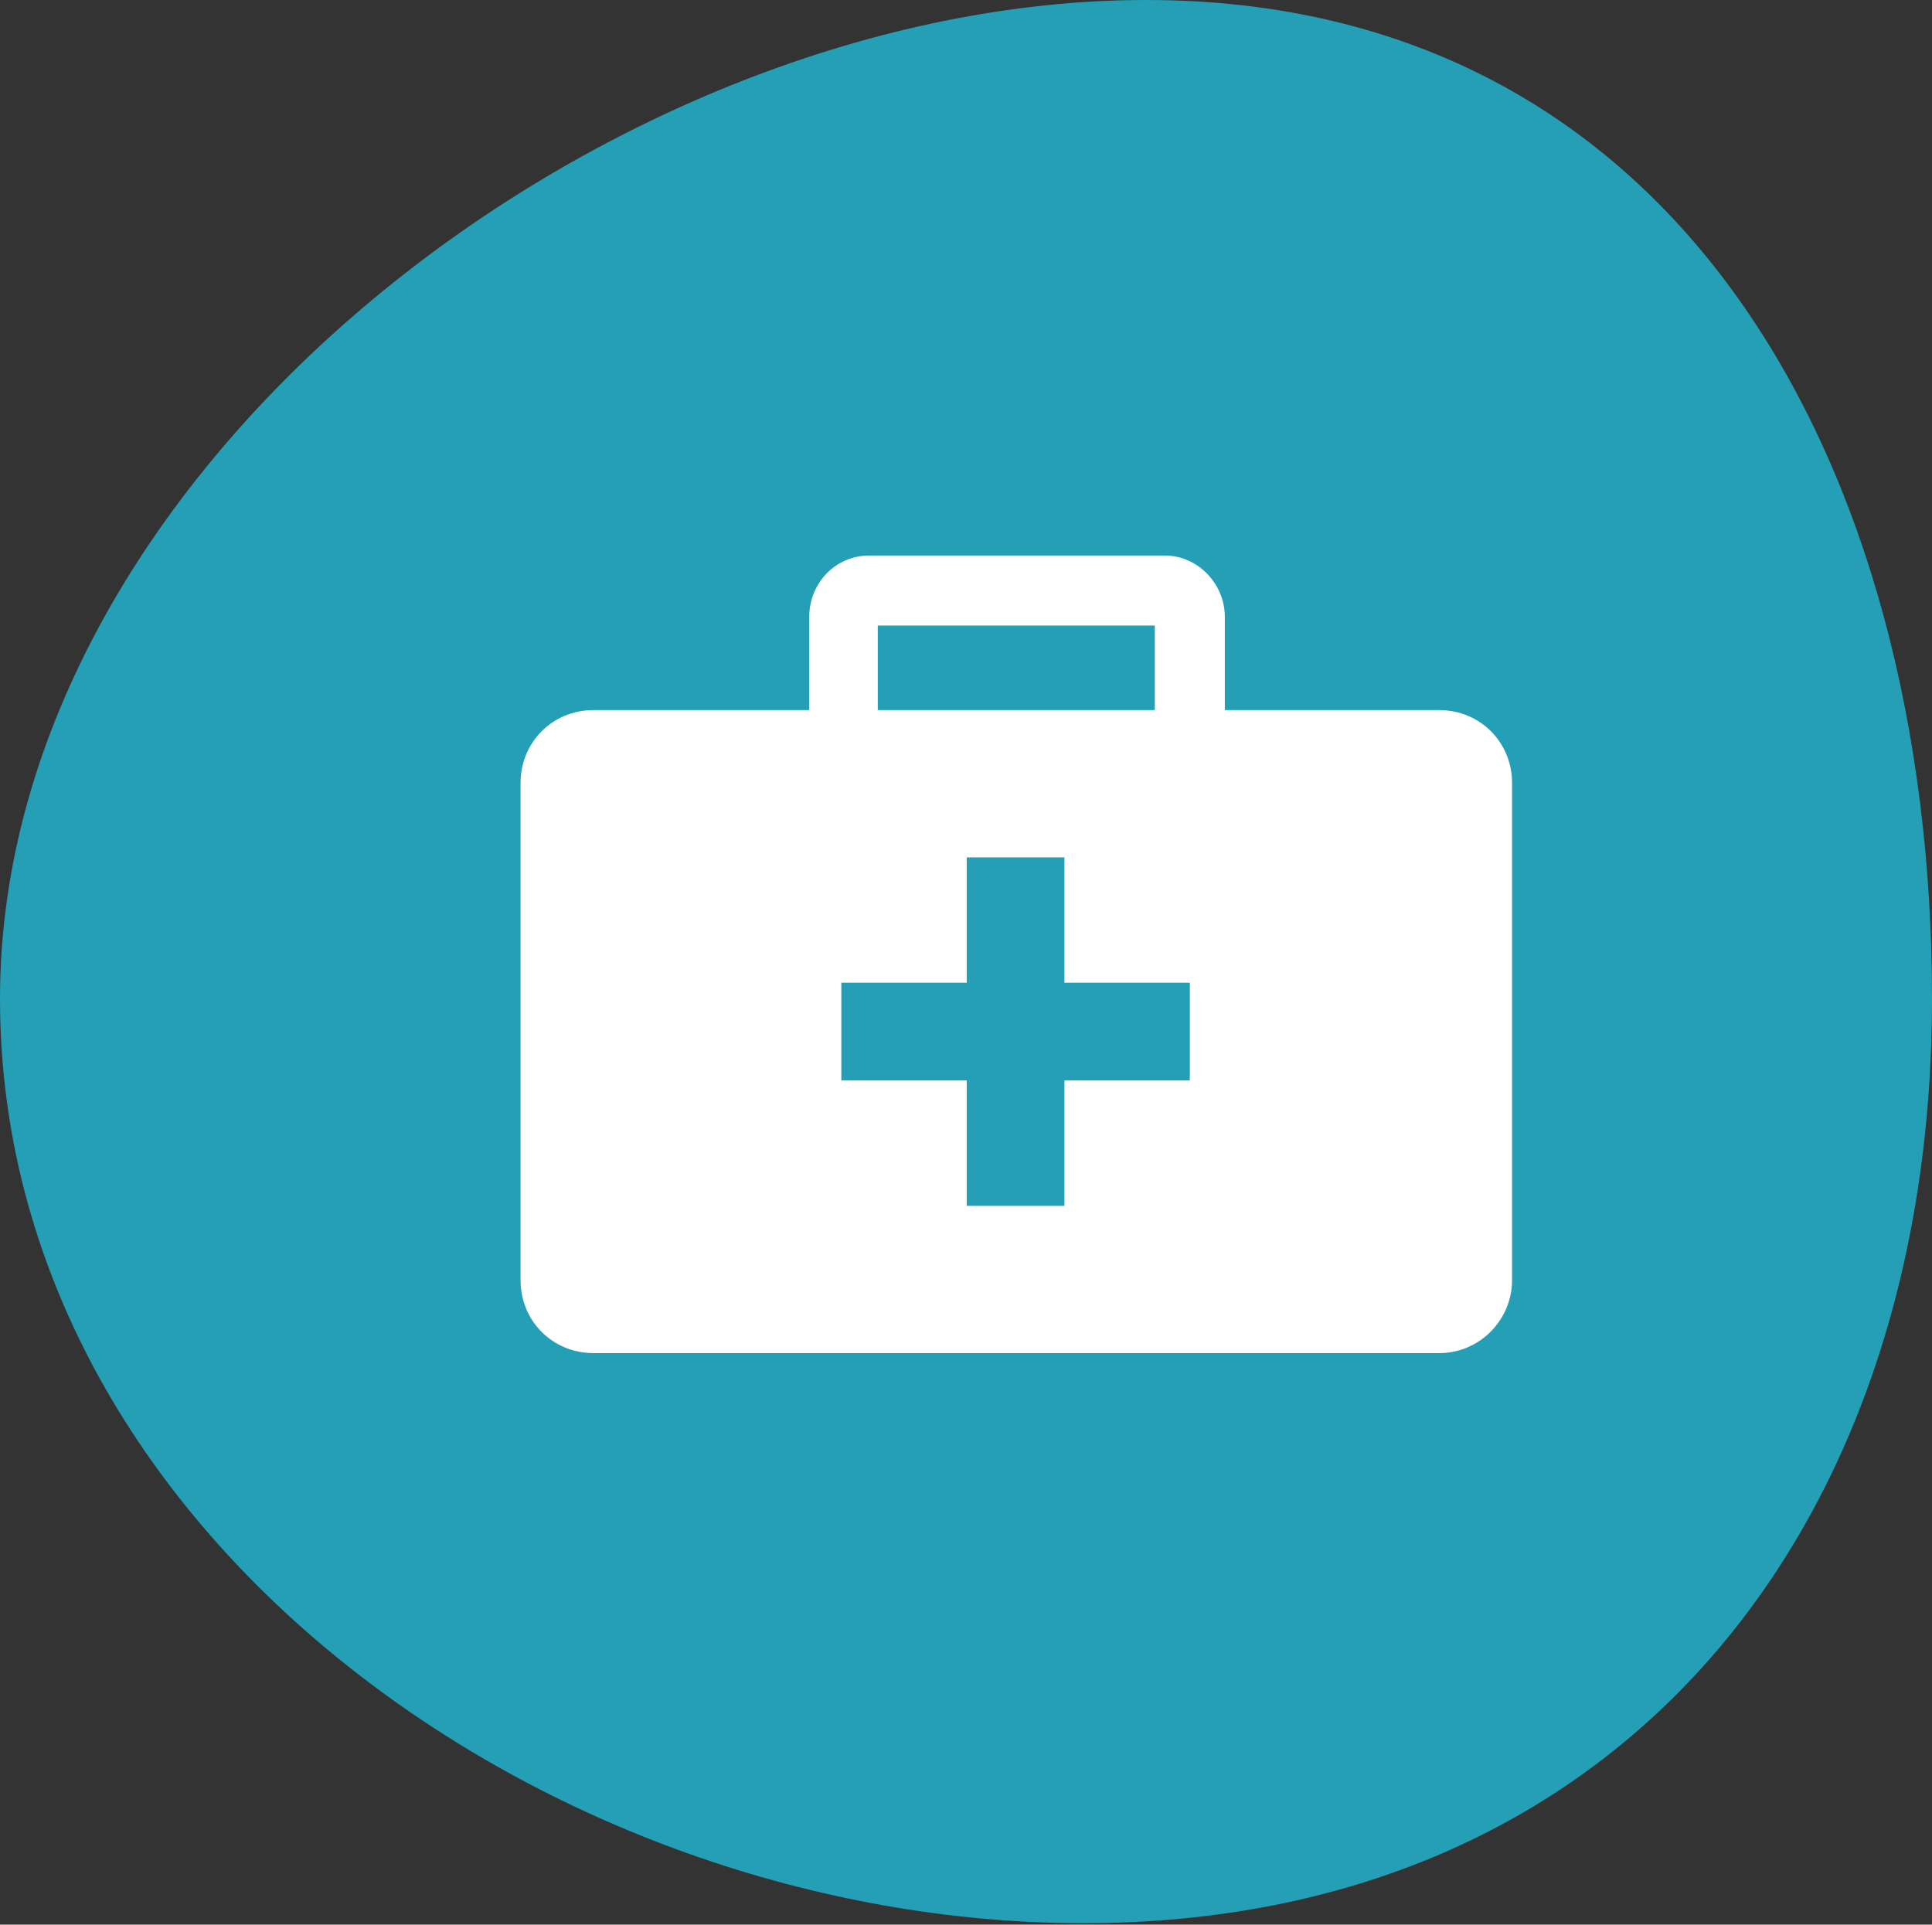
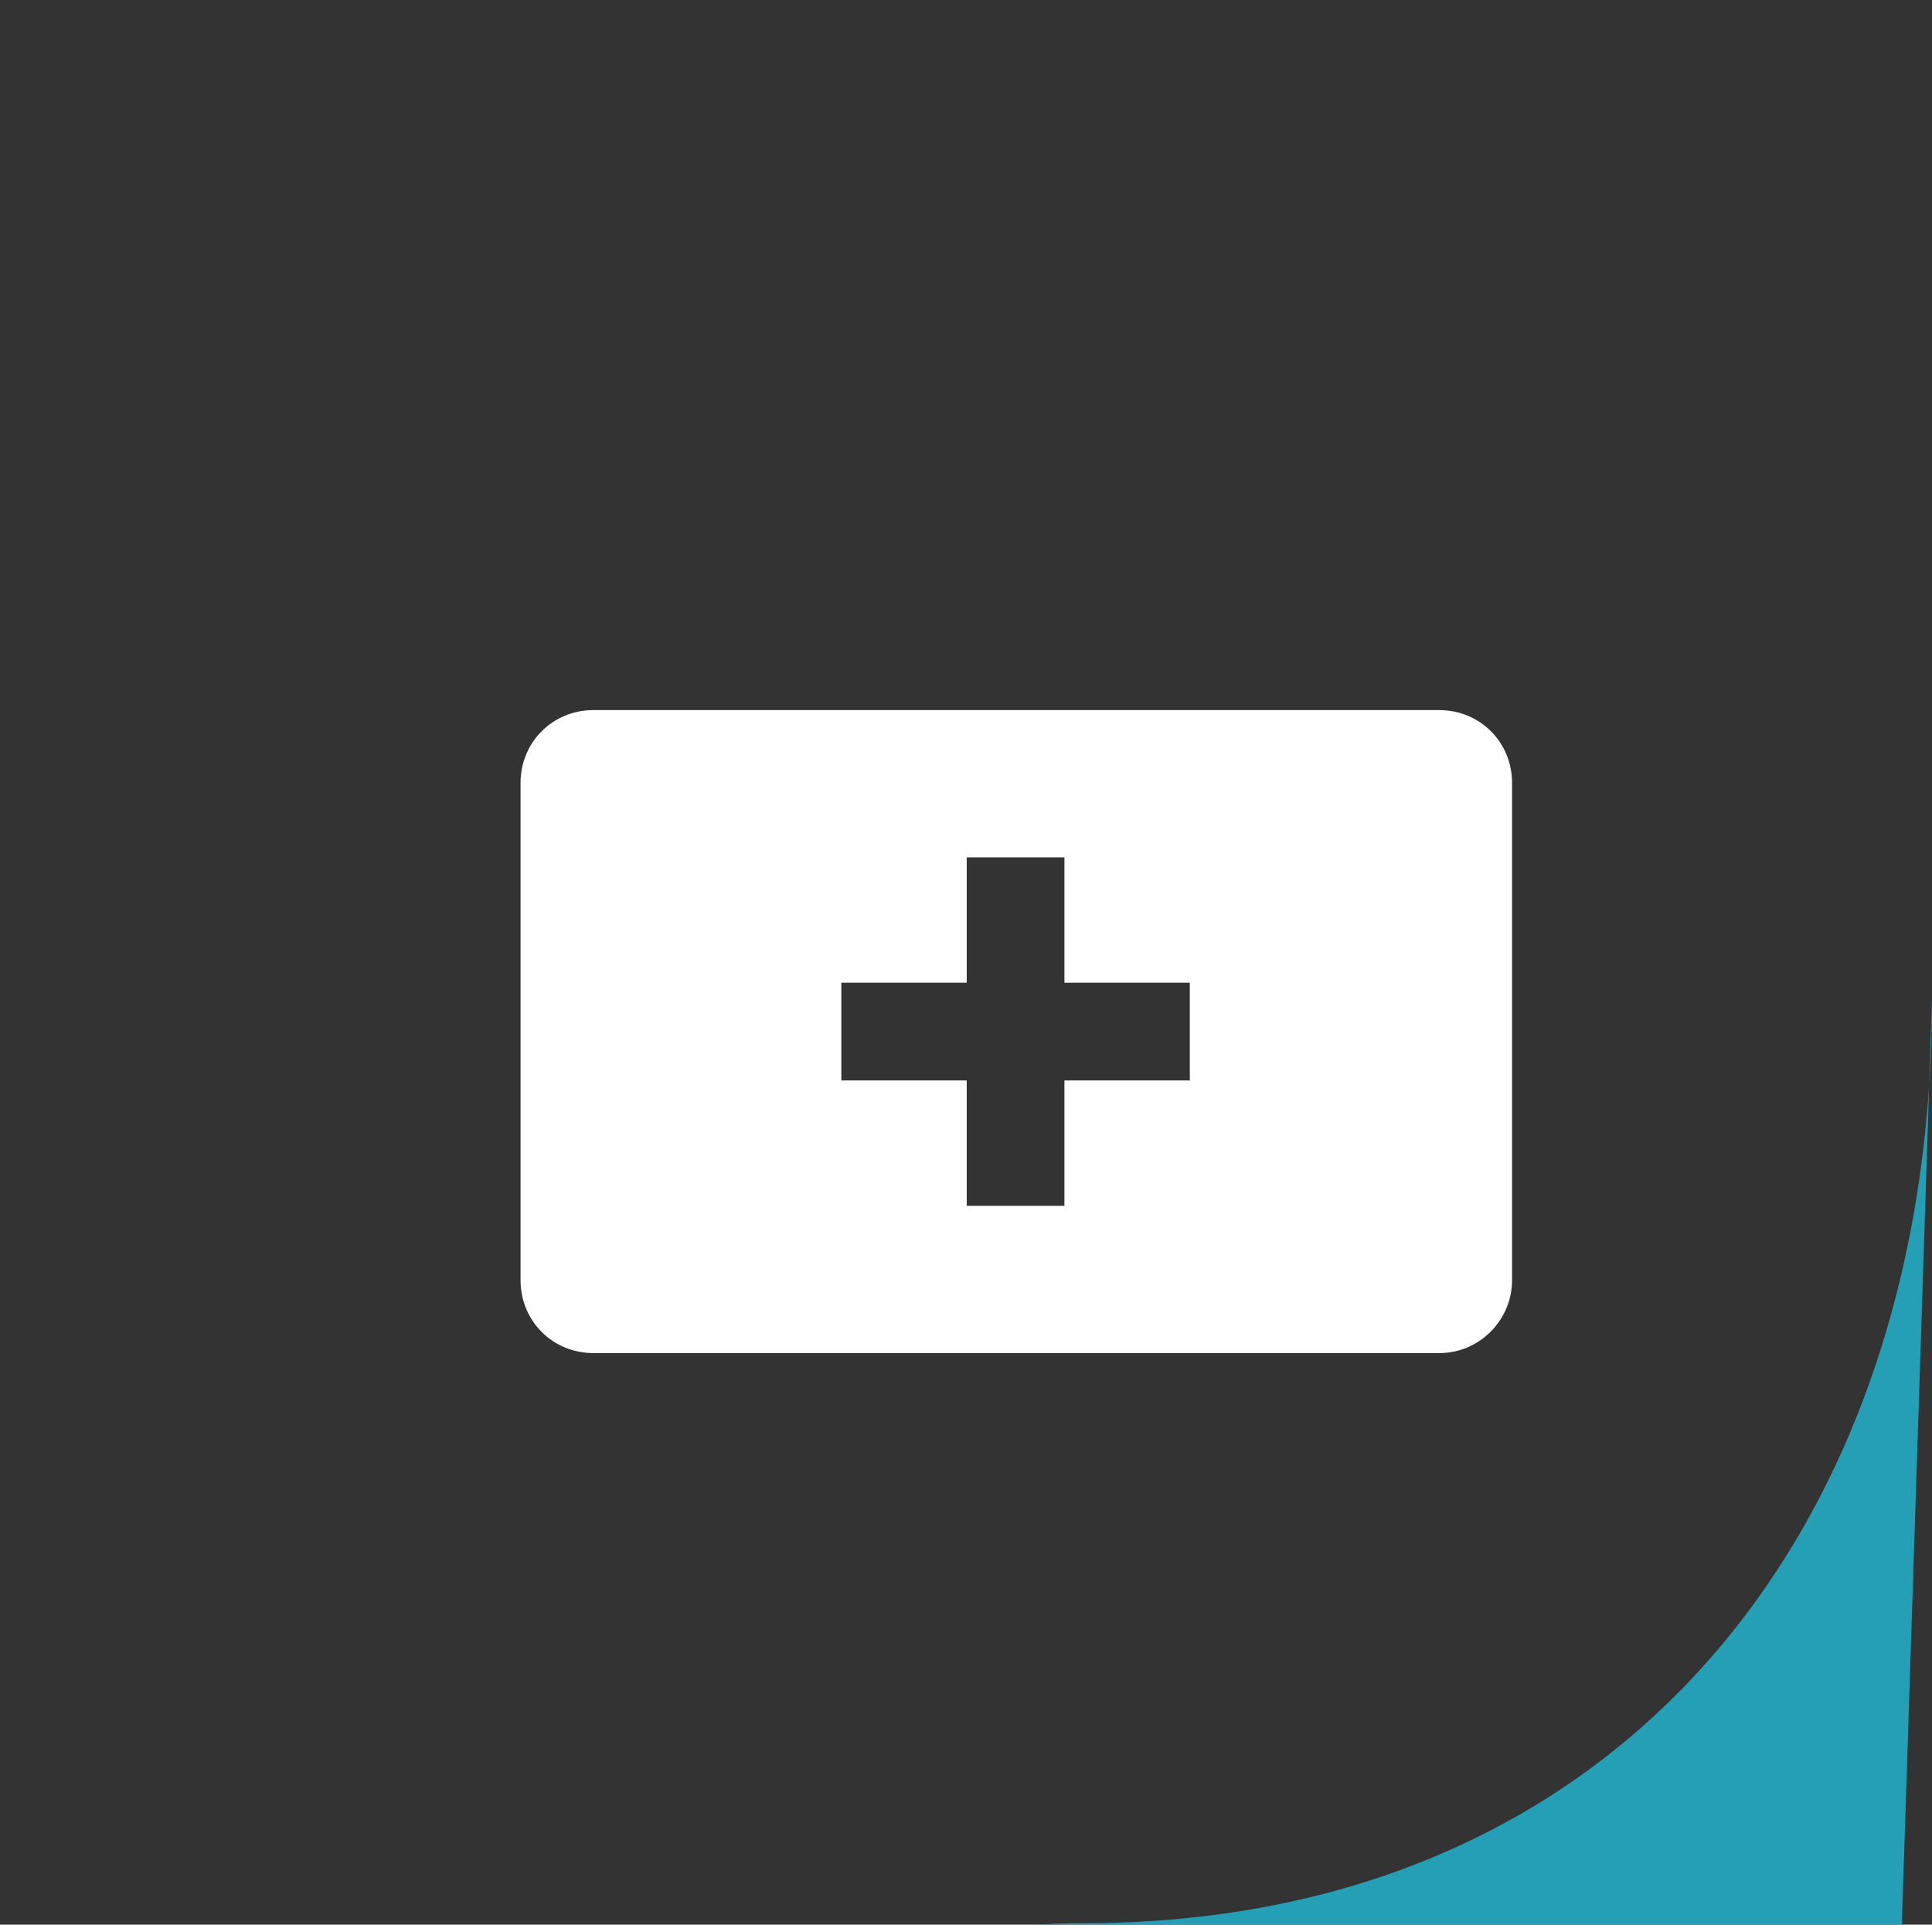
<svg xmlns="http://www.w3.org/2000/svg" id="Layer_2" data-name="Layer 2" viewBox="0 0 132.5 132">
  <rect x="0" y="0" width="132.5" height="132" fill="#333333" stroke="none" />
  <defs>
    <style> .cls-1 { fill: #fff; } .cls-2 { fill: #259fb5; } </style>
  </defs>
  <g id="Laag_1" data-name="Laag 1">
-     <path class="cls-2" d="m132.5,68.5c0,36.6-21.6,63.4-58.2,63.4S0,105.1,0,68.5,42,0,78.6,0s53.9,32,53.9,68.5Z" />
-     <path class="cls-1" d="m60.2,49.2v-6.3h19v6.3h4.8v-6.9c0-2.3-1.9-4.2-4.1-4.2h-20.3c-2.3,0-4.1,1.9-4.1,4.2v6.9h4.8" />
+     <path class="cls-2" d="m132.5,68.5c0,36.6-21.6,63.4-58.2,63.4s53.9,32,53.9,68.5Z" />
    <path class="cls-1" d="m98.7,48.7h-58c-2.8,0-5,2.2-5,5v34.1c0,2.8,2.2,5,5,5h58c2.8,0,5-2.3,5-5v-34.1c0-2.8-2.2-5-5-5Zm-17.1,25.4h-8.6v8.6h-6.7v-8.6h-8.6v-6.7h8.6v-8.6h6.7v8.6h8.6v6.7Z" />
  </g>
</svg>